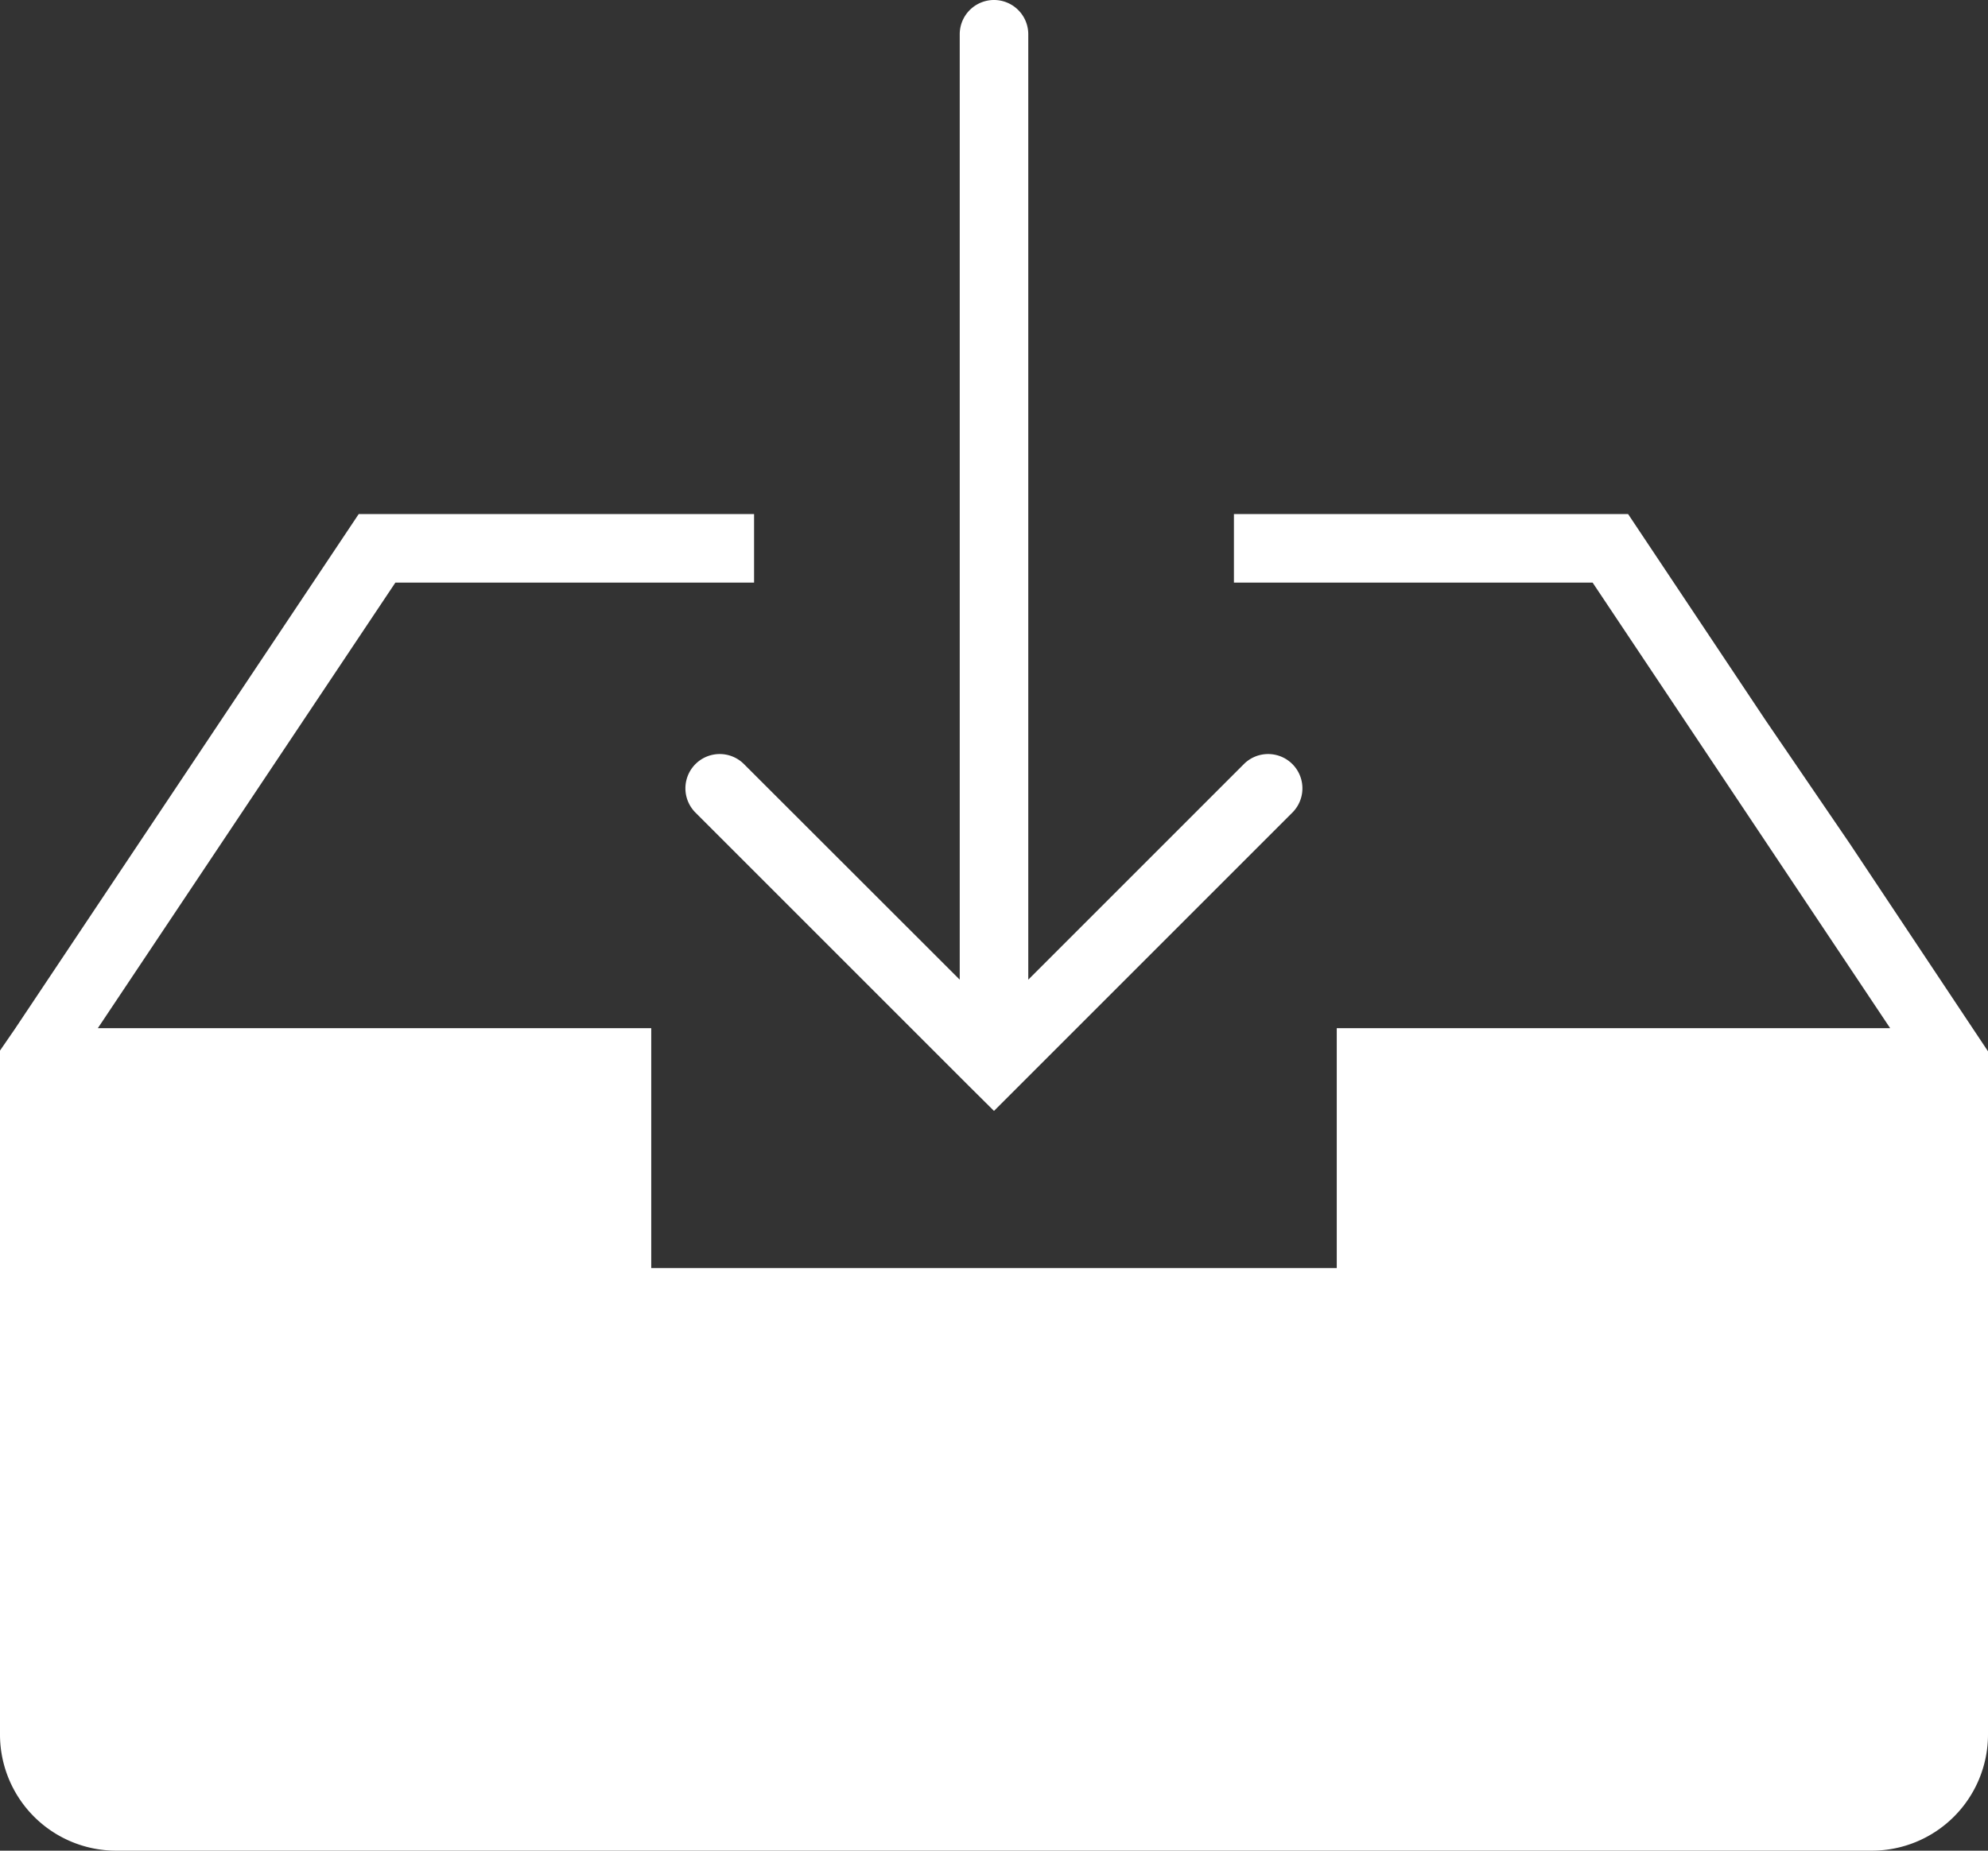
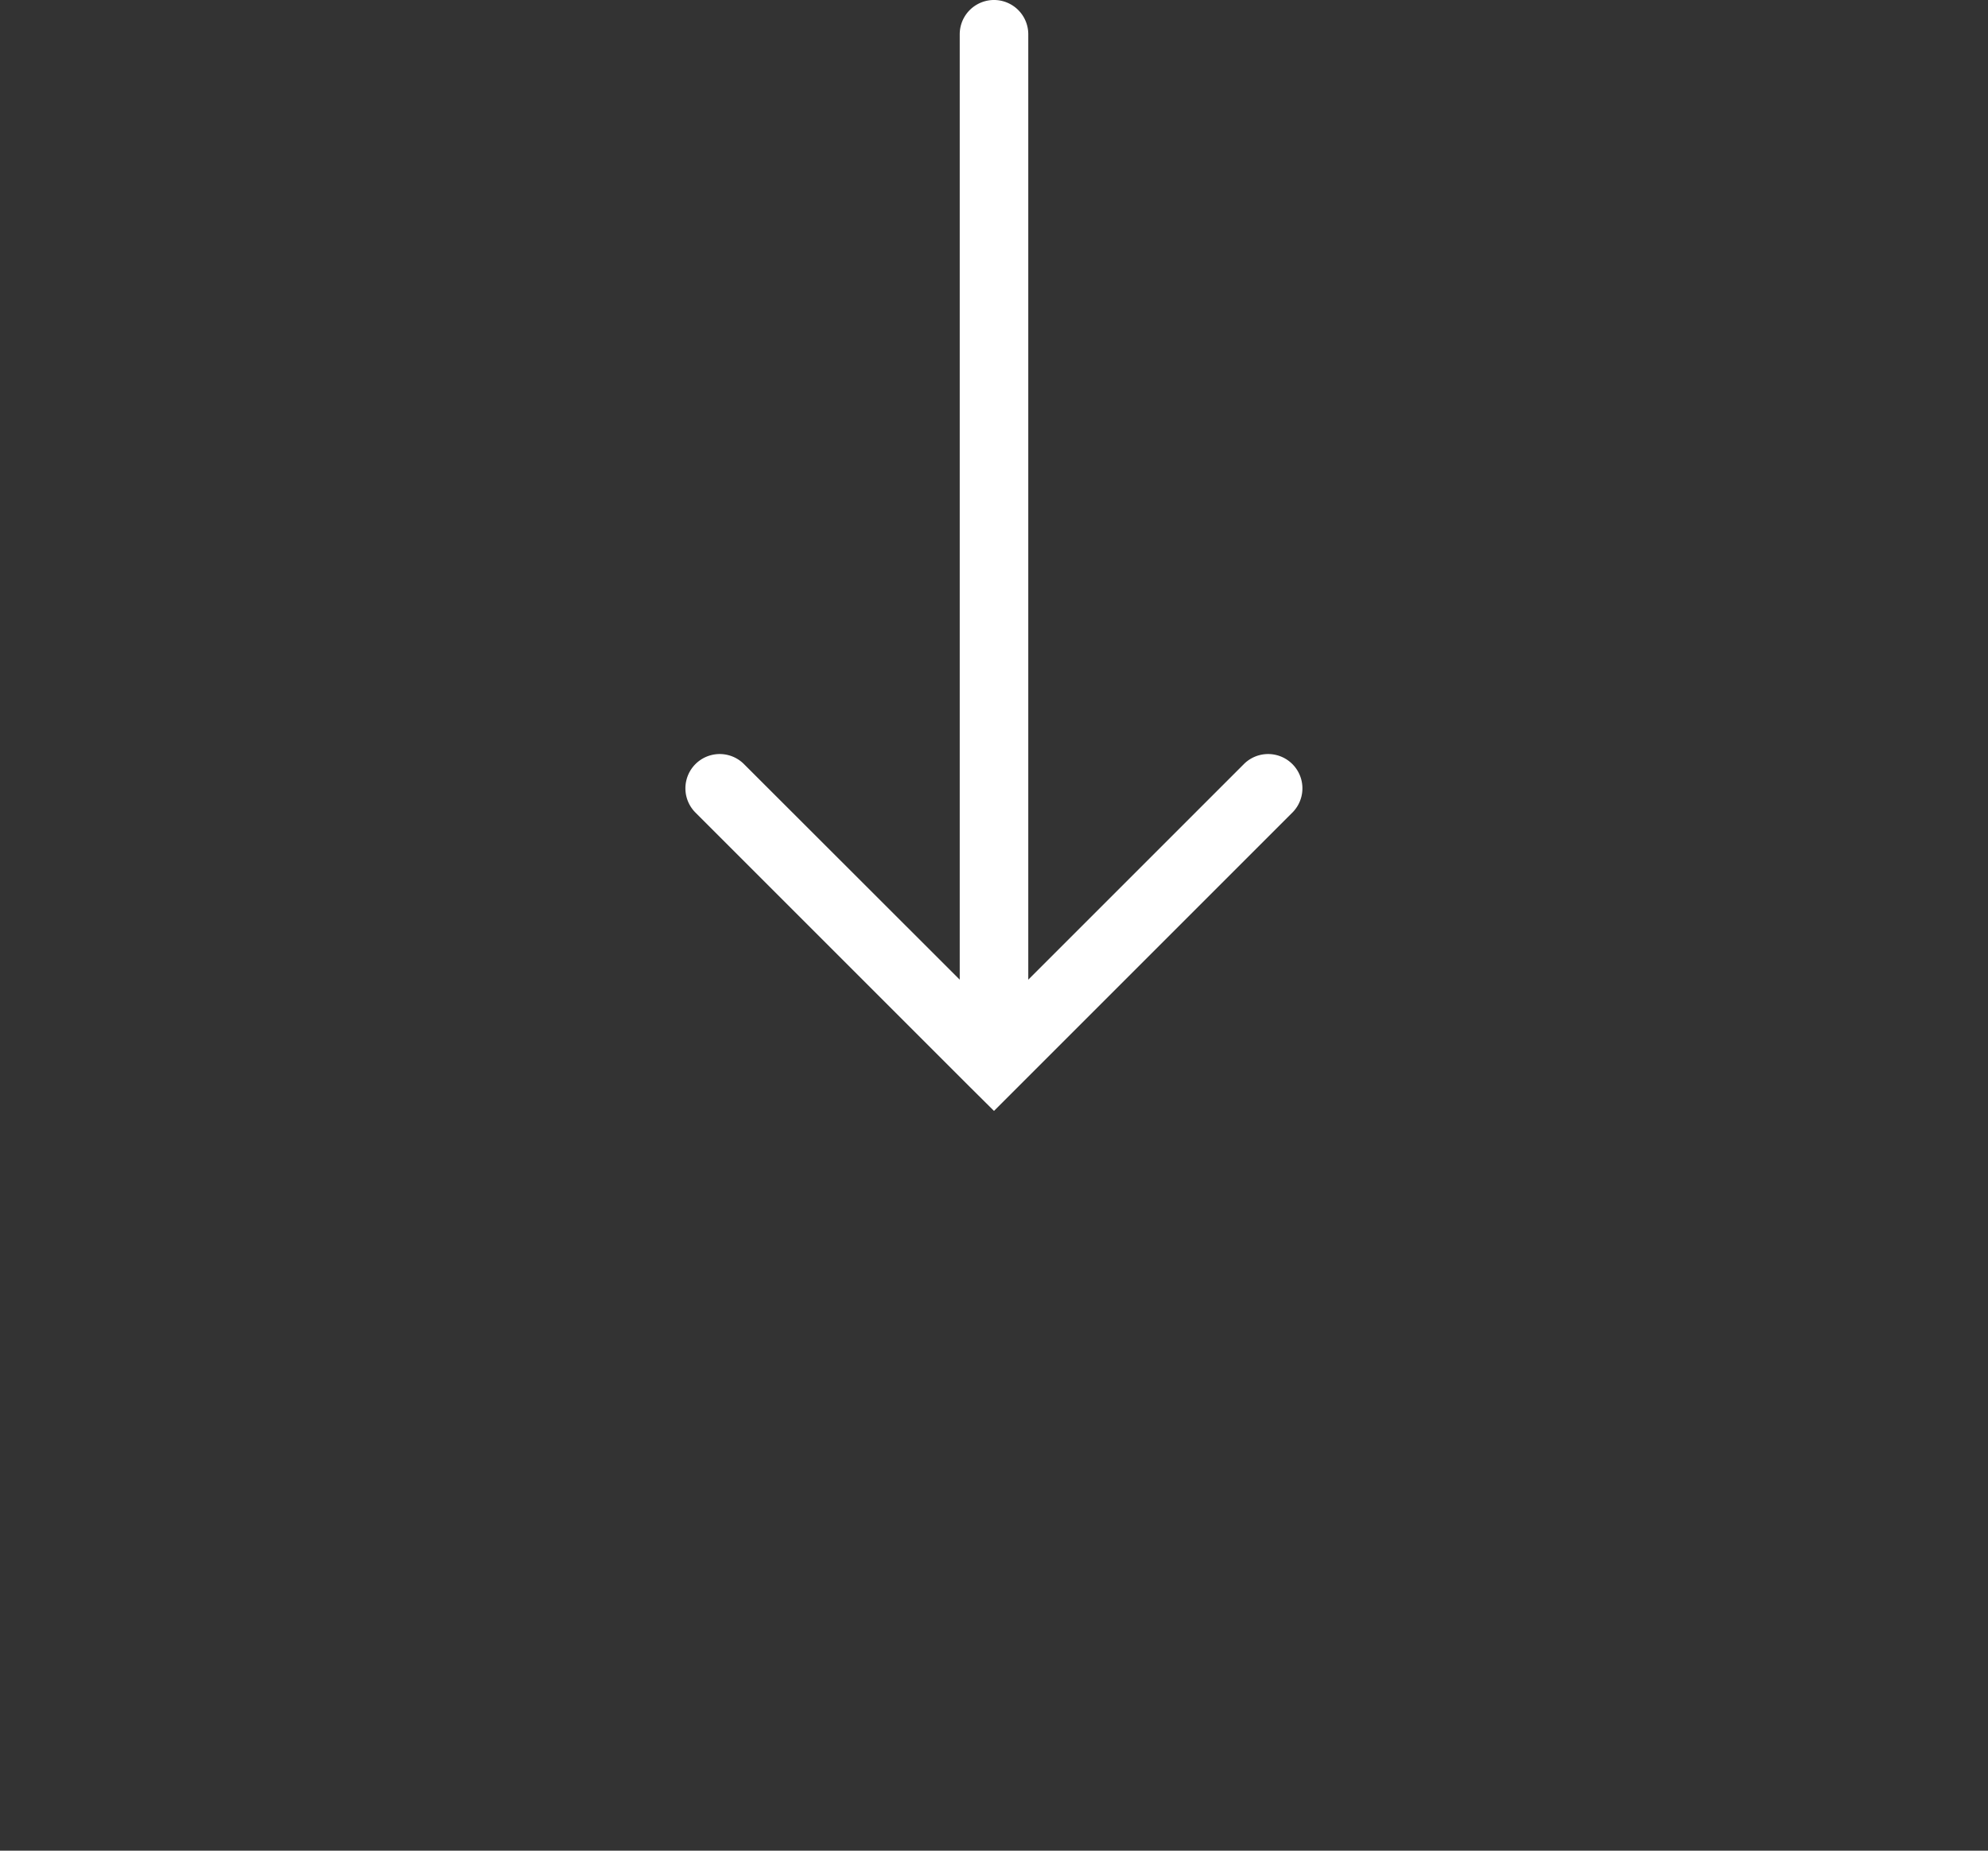
<svg xmlns="http://www.w3.org/2000/svg" id="Layer_1" data-name="Layer 1" viewBox="0 0 116 108">
  <rect x="0" y="0" width="116" height="108" fill="#333333" stroke="none" />
  <defs>
    <style>.cls-1{fill:#ffffff;}</style>
  </defs>
  <g id="Page-1">
    <g id="e8">
      <path id="Fill-261" class="cls-1" d="M43.41,44.59a2,2,0,0,0-2.83,2.83l16,16h0L58,64.83l1.41-1.41h0l16-16a2,2,0,1,0-2.83-2.83L60,57.17V2a2,2,0,1,0-4,0V57.17L43.41,44.59" transform="translate(0 0)" />
-       <path id="Fill-262" class="cls-1" d="M116,61.35l-.9-1.35h0l-7.16-10.76L103,42h0l-8-12H72v4H92.93l17.36,26H78V74H38V60H5.71L23.07,34H44V30H20.93L.86,60.06h0L0,61.31v39.92A6.78,6.78,0,0,0,6.77,108H109.23a6.78,6.78,0,0,0,6.77-6.77V61.62l0-.07v-.2" transform="translate(0 0)" />
    </g>
  </g>
</svg>